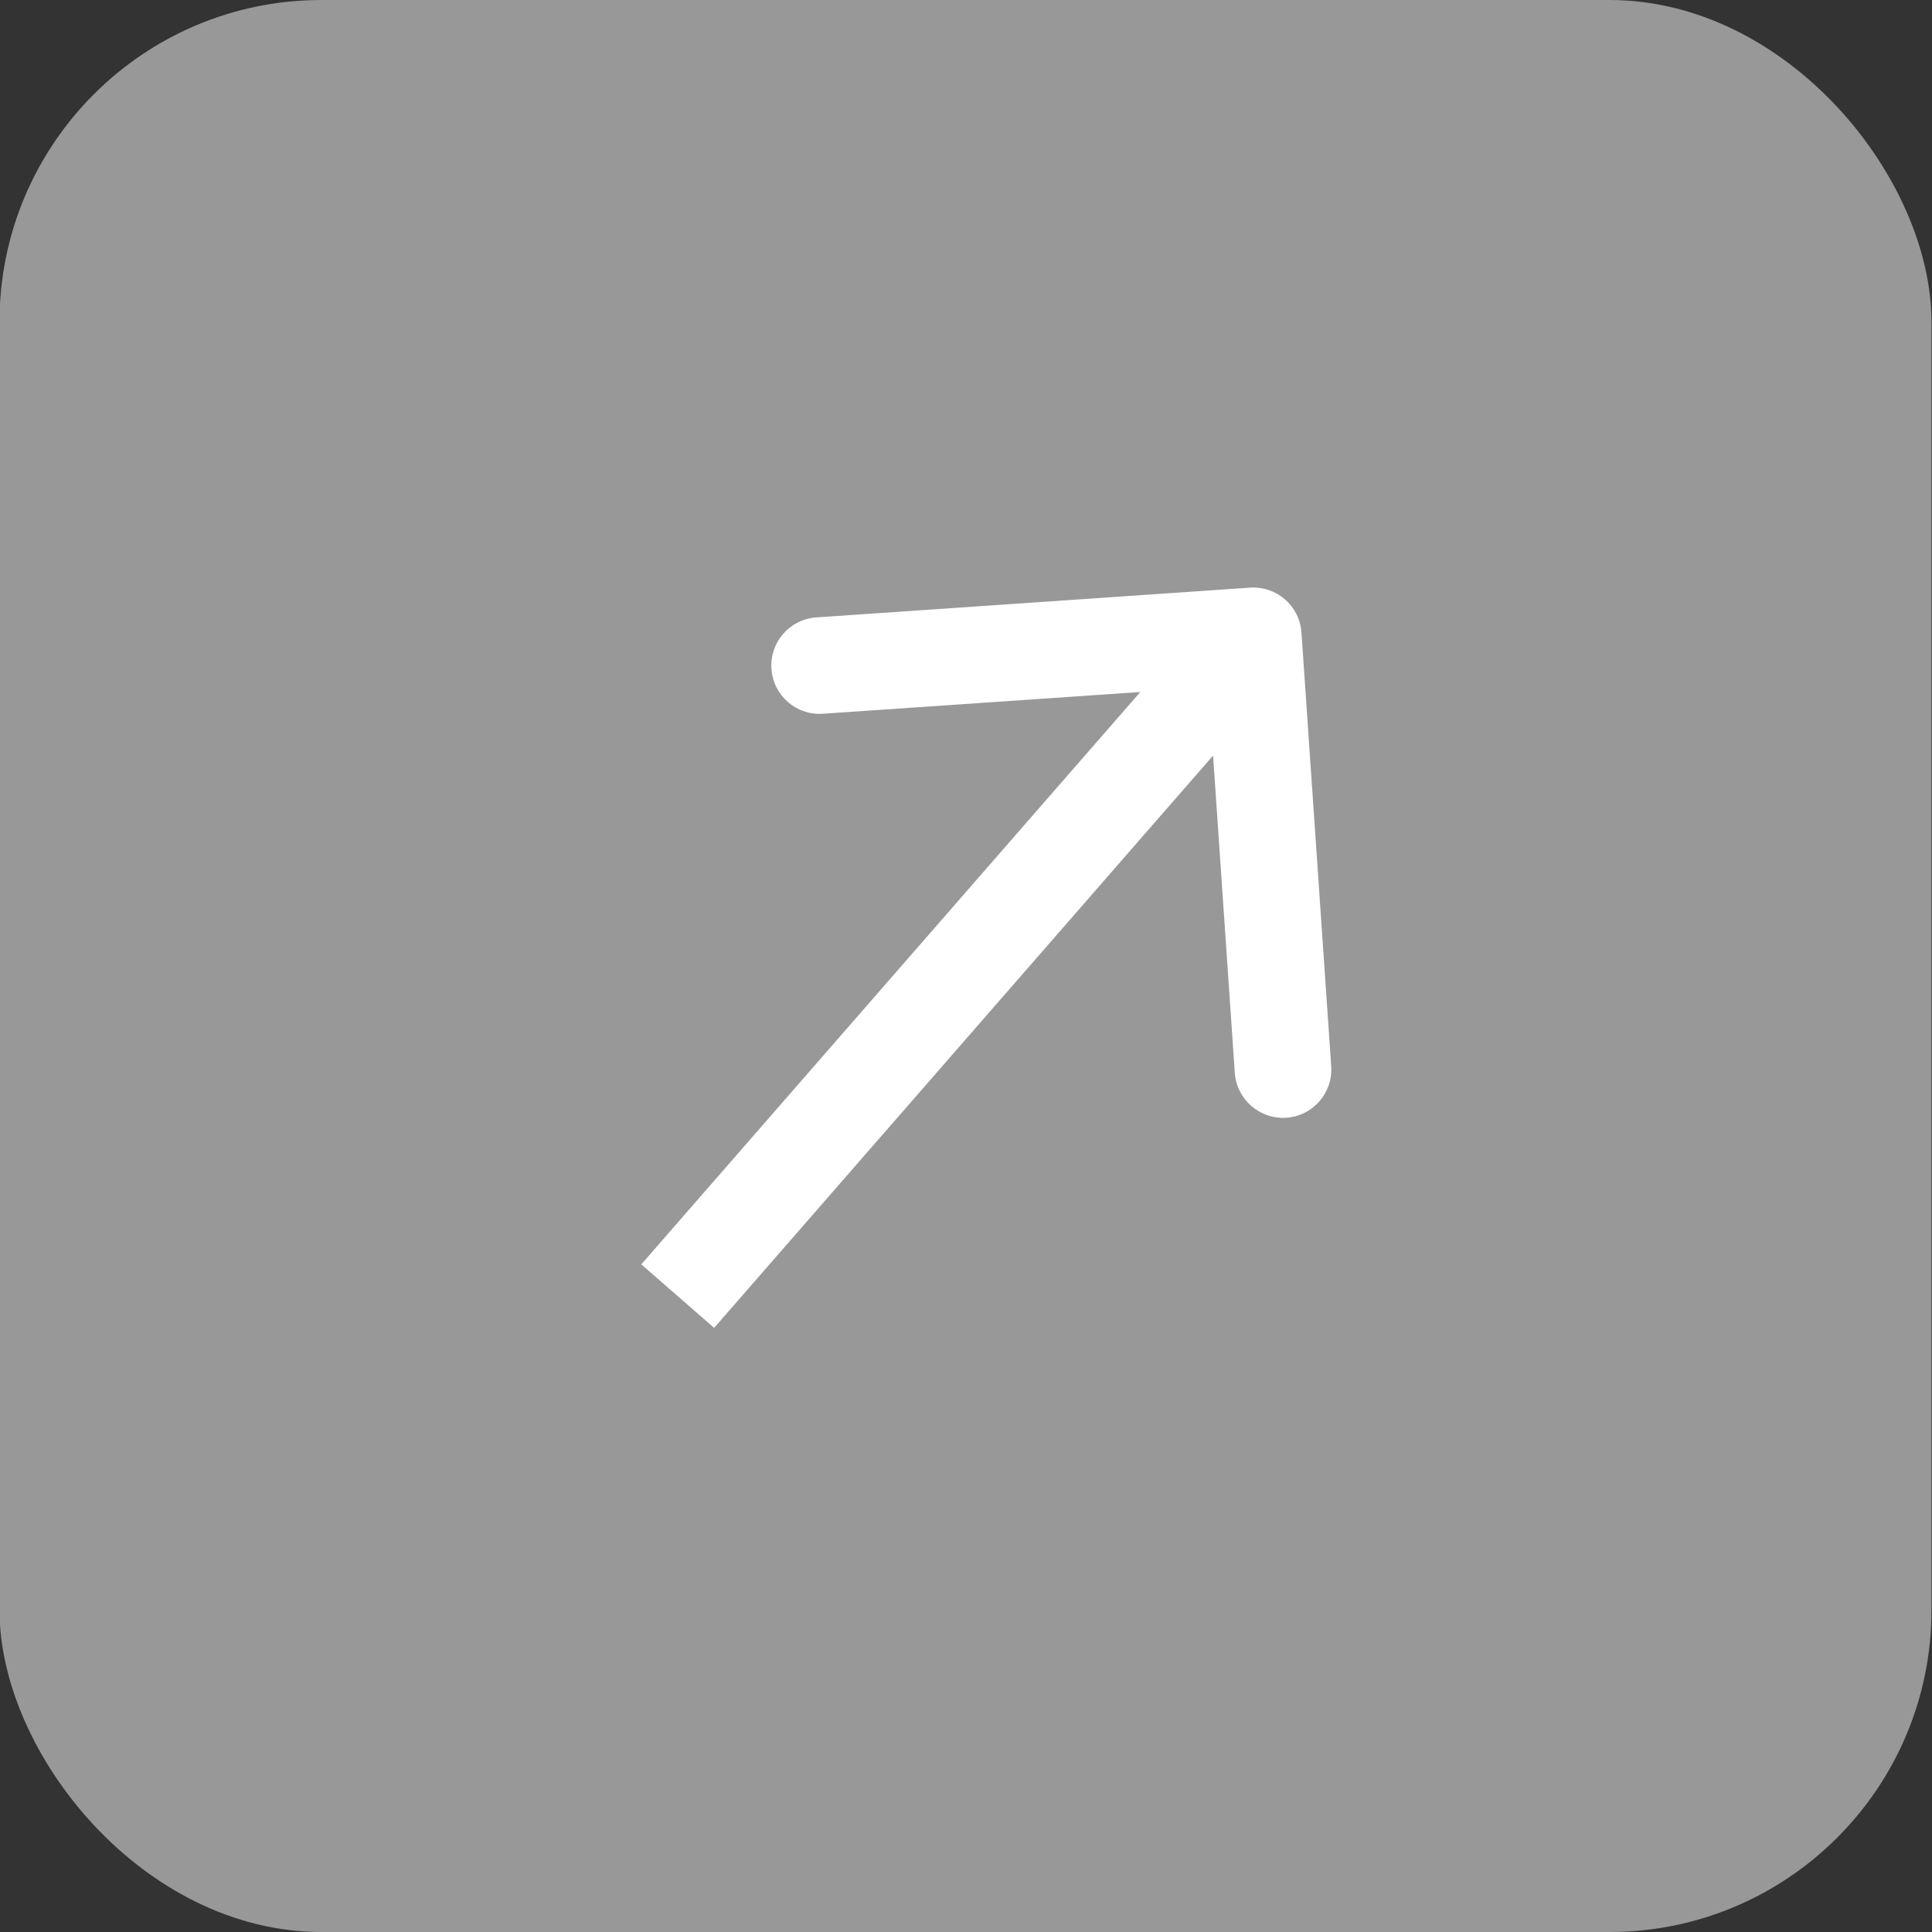
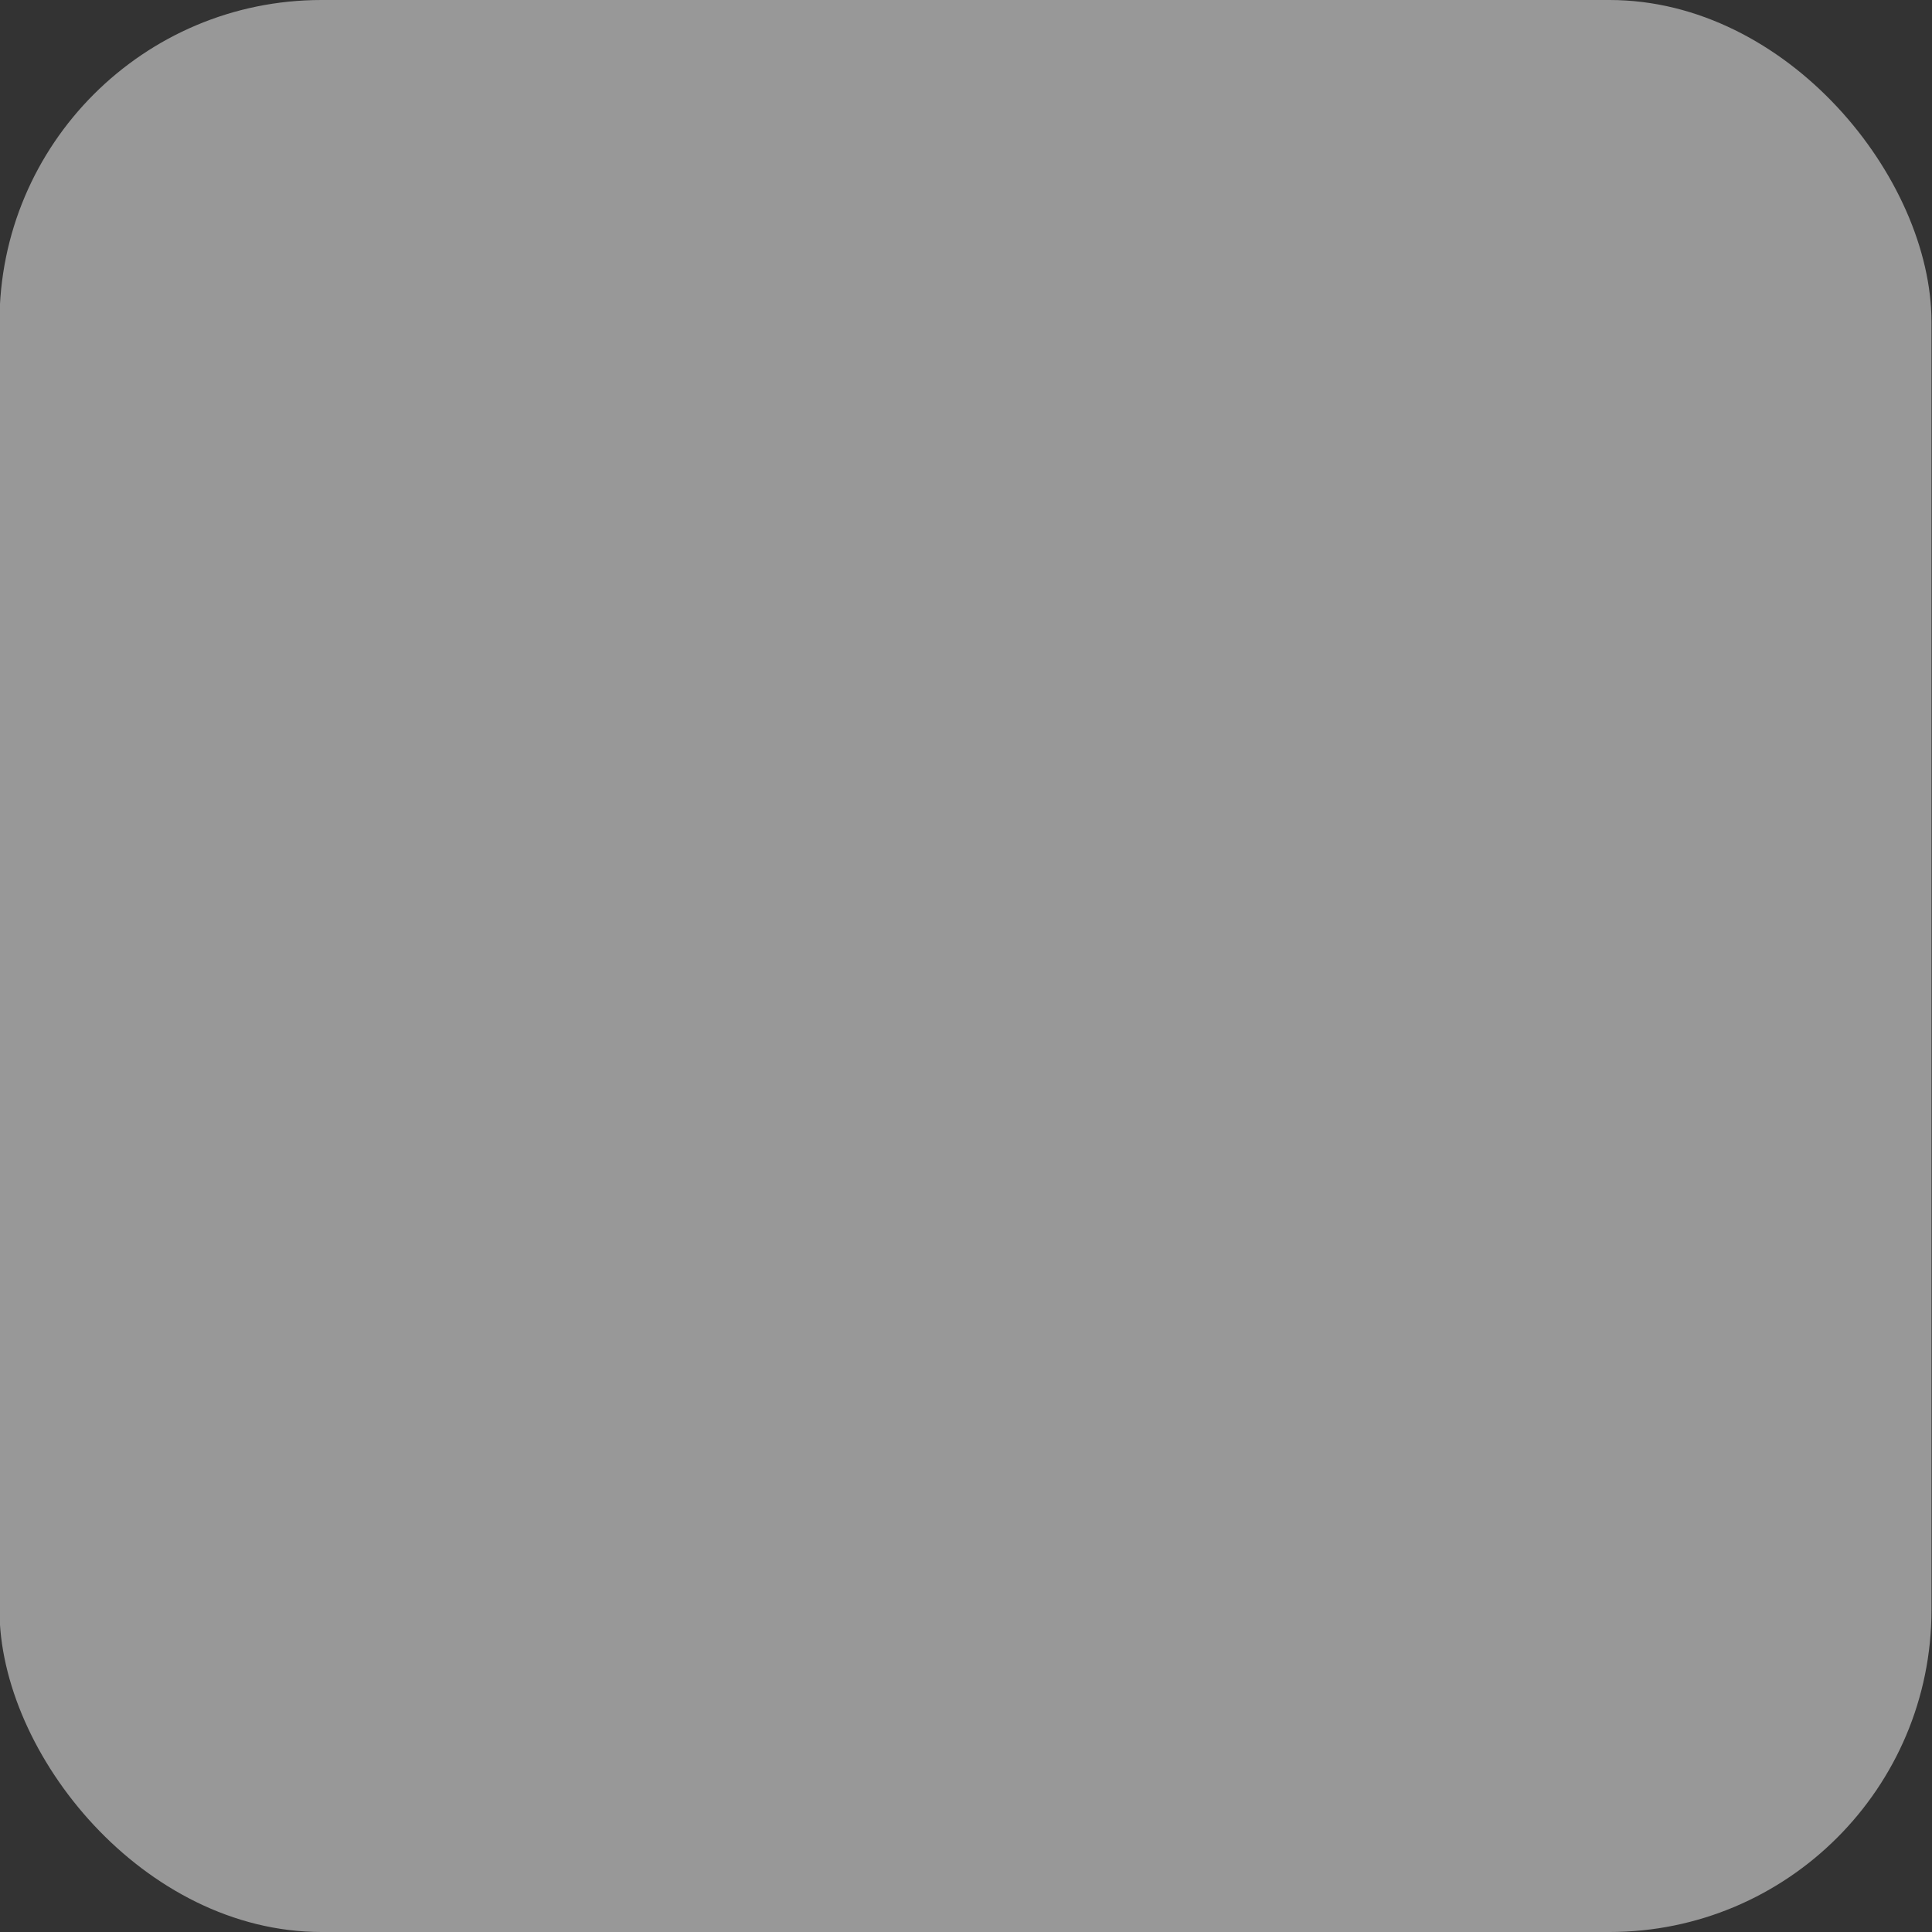
<svg xmlns="http://www.w3.org/2000/svg" width="30" height="30" viewBox="0 0 30 30" fill="none">
  <rect x="0" y="0" width="30" height="30" fill="#333333" stroke="none" />
  <rect x="-0.008" width="30" height="30" rx="5" fill="#989898" />
-   <path d="M20.209 9.822C20.181 9.409 19.823 9.097 19.41 9.125L12.676 9.587C12.263 9.615 11.95 9.973 11.979 10.386C12.007 10.8 12.365 11.112 12.778 11.083L18.764 10.673L19.174 16.659C19.203 17.072 19.561 17.384 19.974 17.356C20.387 17.328 20.699 16.97 20.671 16.557L20.209 9.822ZM11.089 20.619L20.027 10.367L18.896 9.381L9.958 19.633L11.089 20.619Z" fill="white" />
</svg>